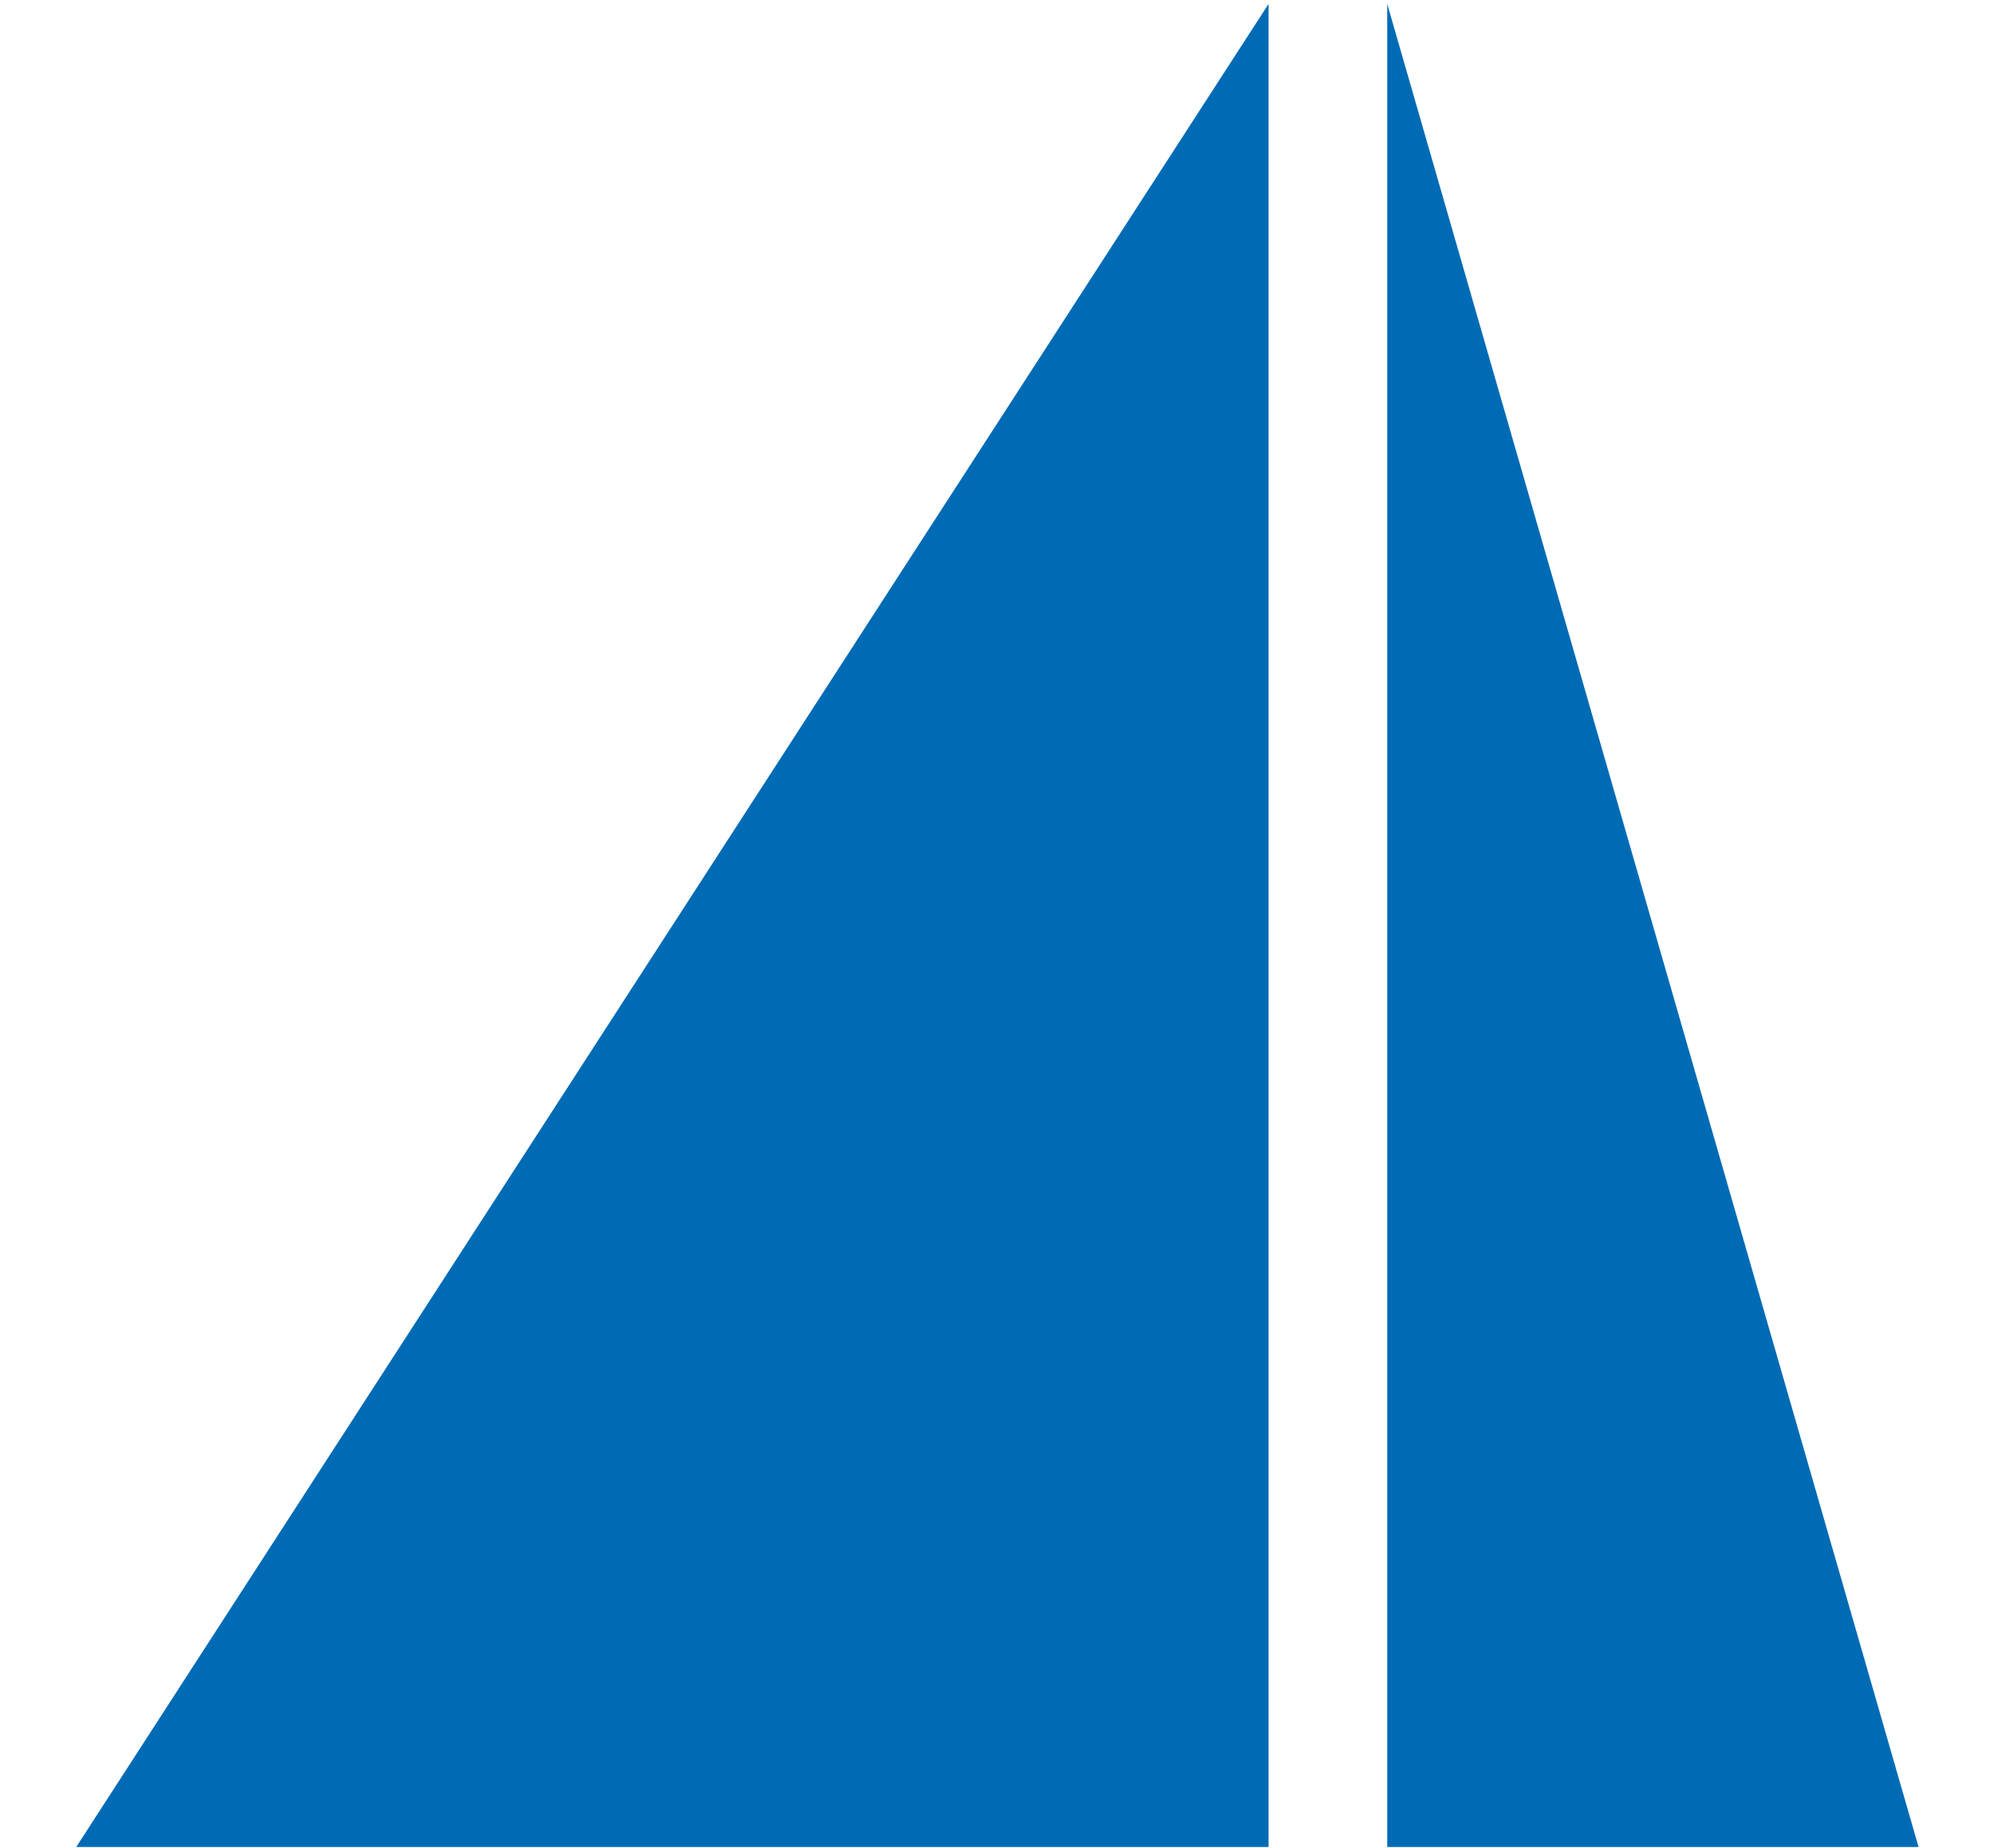
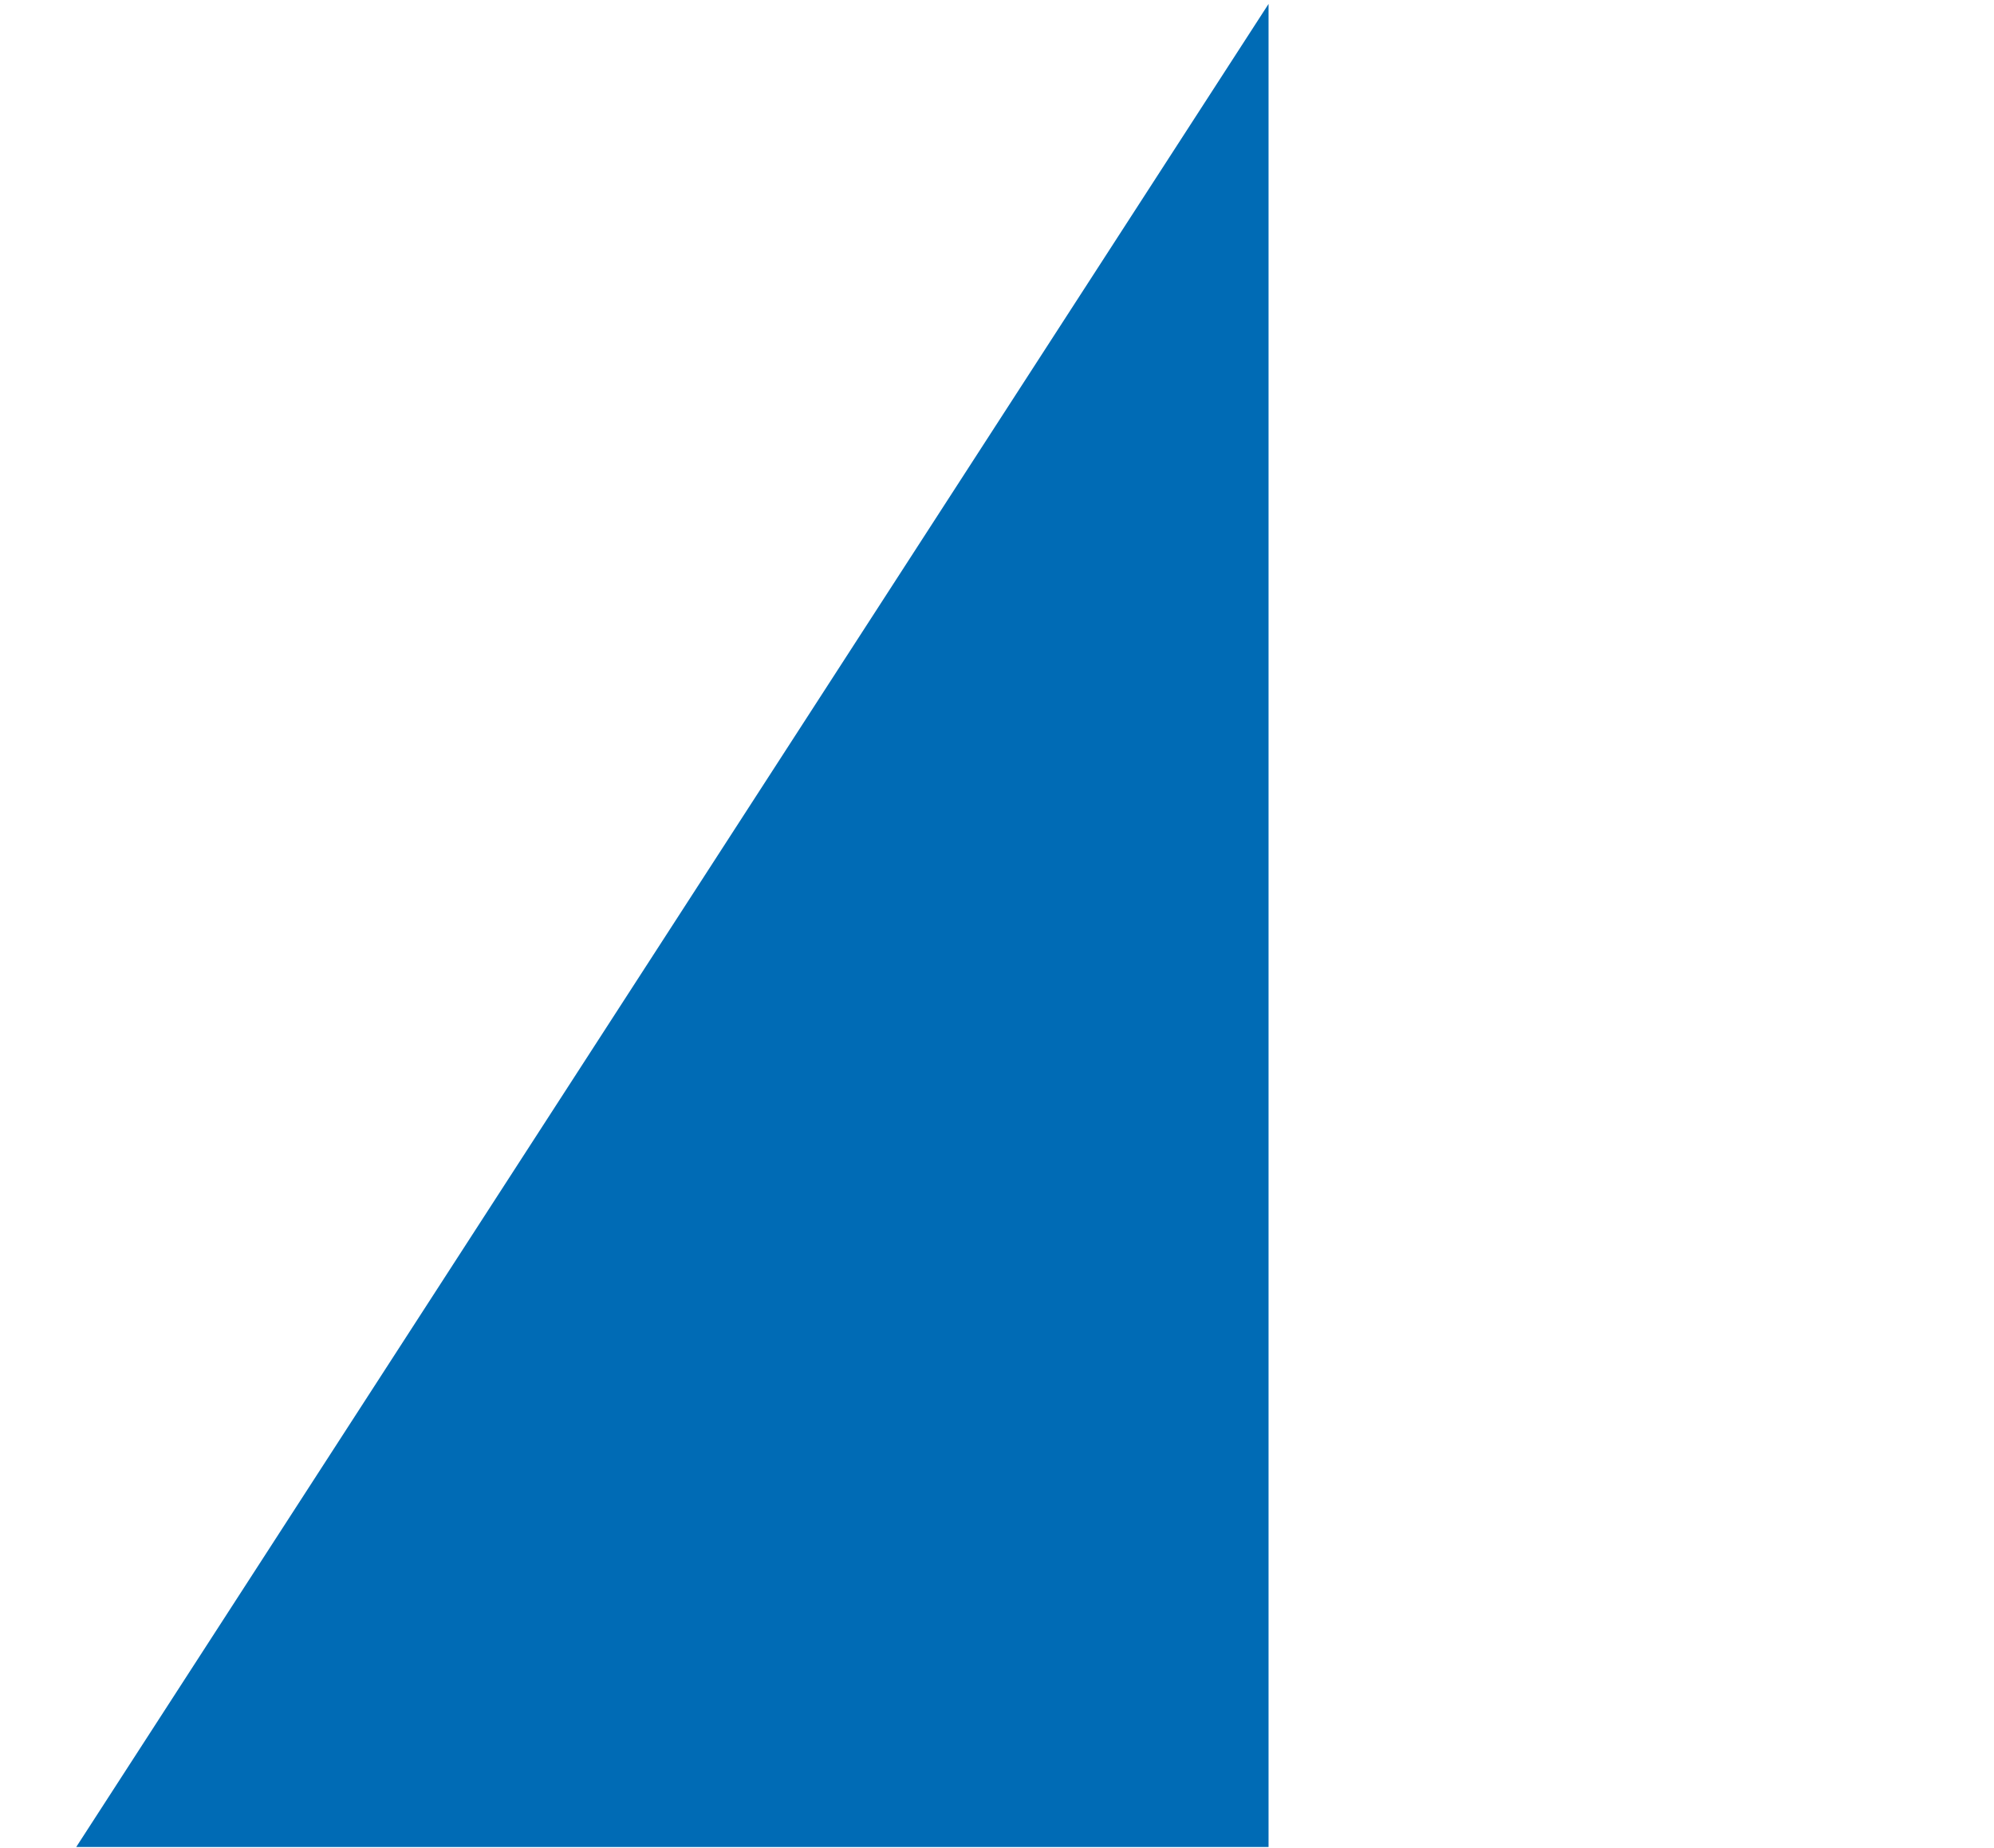
<svg xmlns="http://www.w3.org/2000/svg" id="Ebene_1" version="1.1" viewBox="0 0 25.37 23.51">
  <defs>
    <style> .st0 { fill: #006bb5; } </style>
  </defs>
  <polygon class="st0" points=".97 23.5 16.14 23.5 16.14 .05 .97 23.5" />
-   <polygon class="st0" points="17.65 23.5 24.41 23.5 17.65 .05 17.65 23.5" />
</svg>